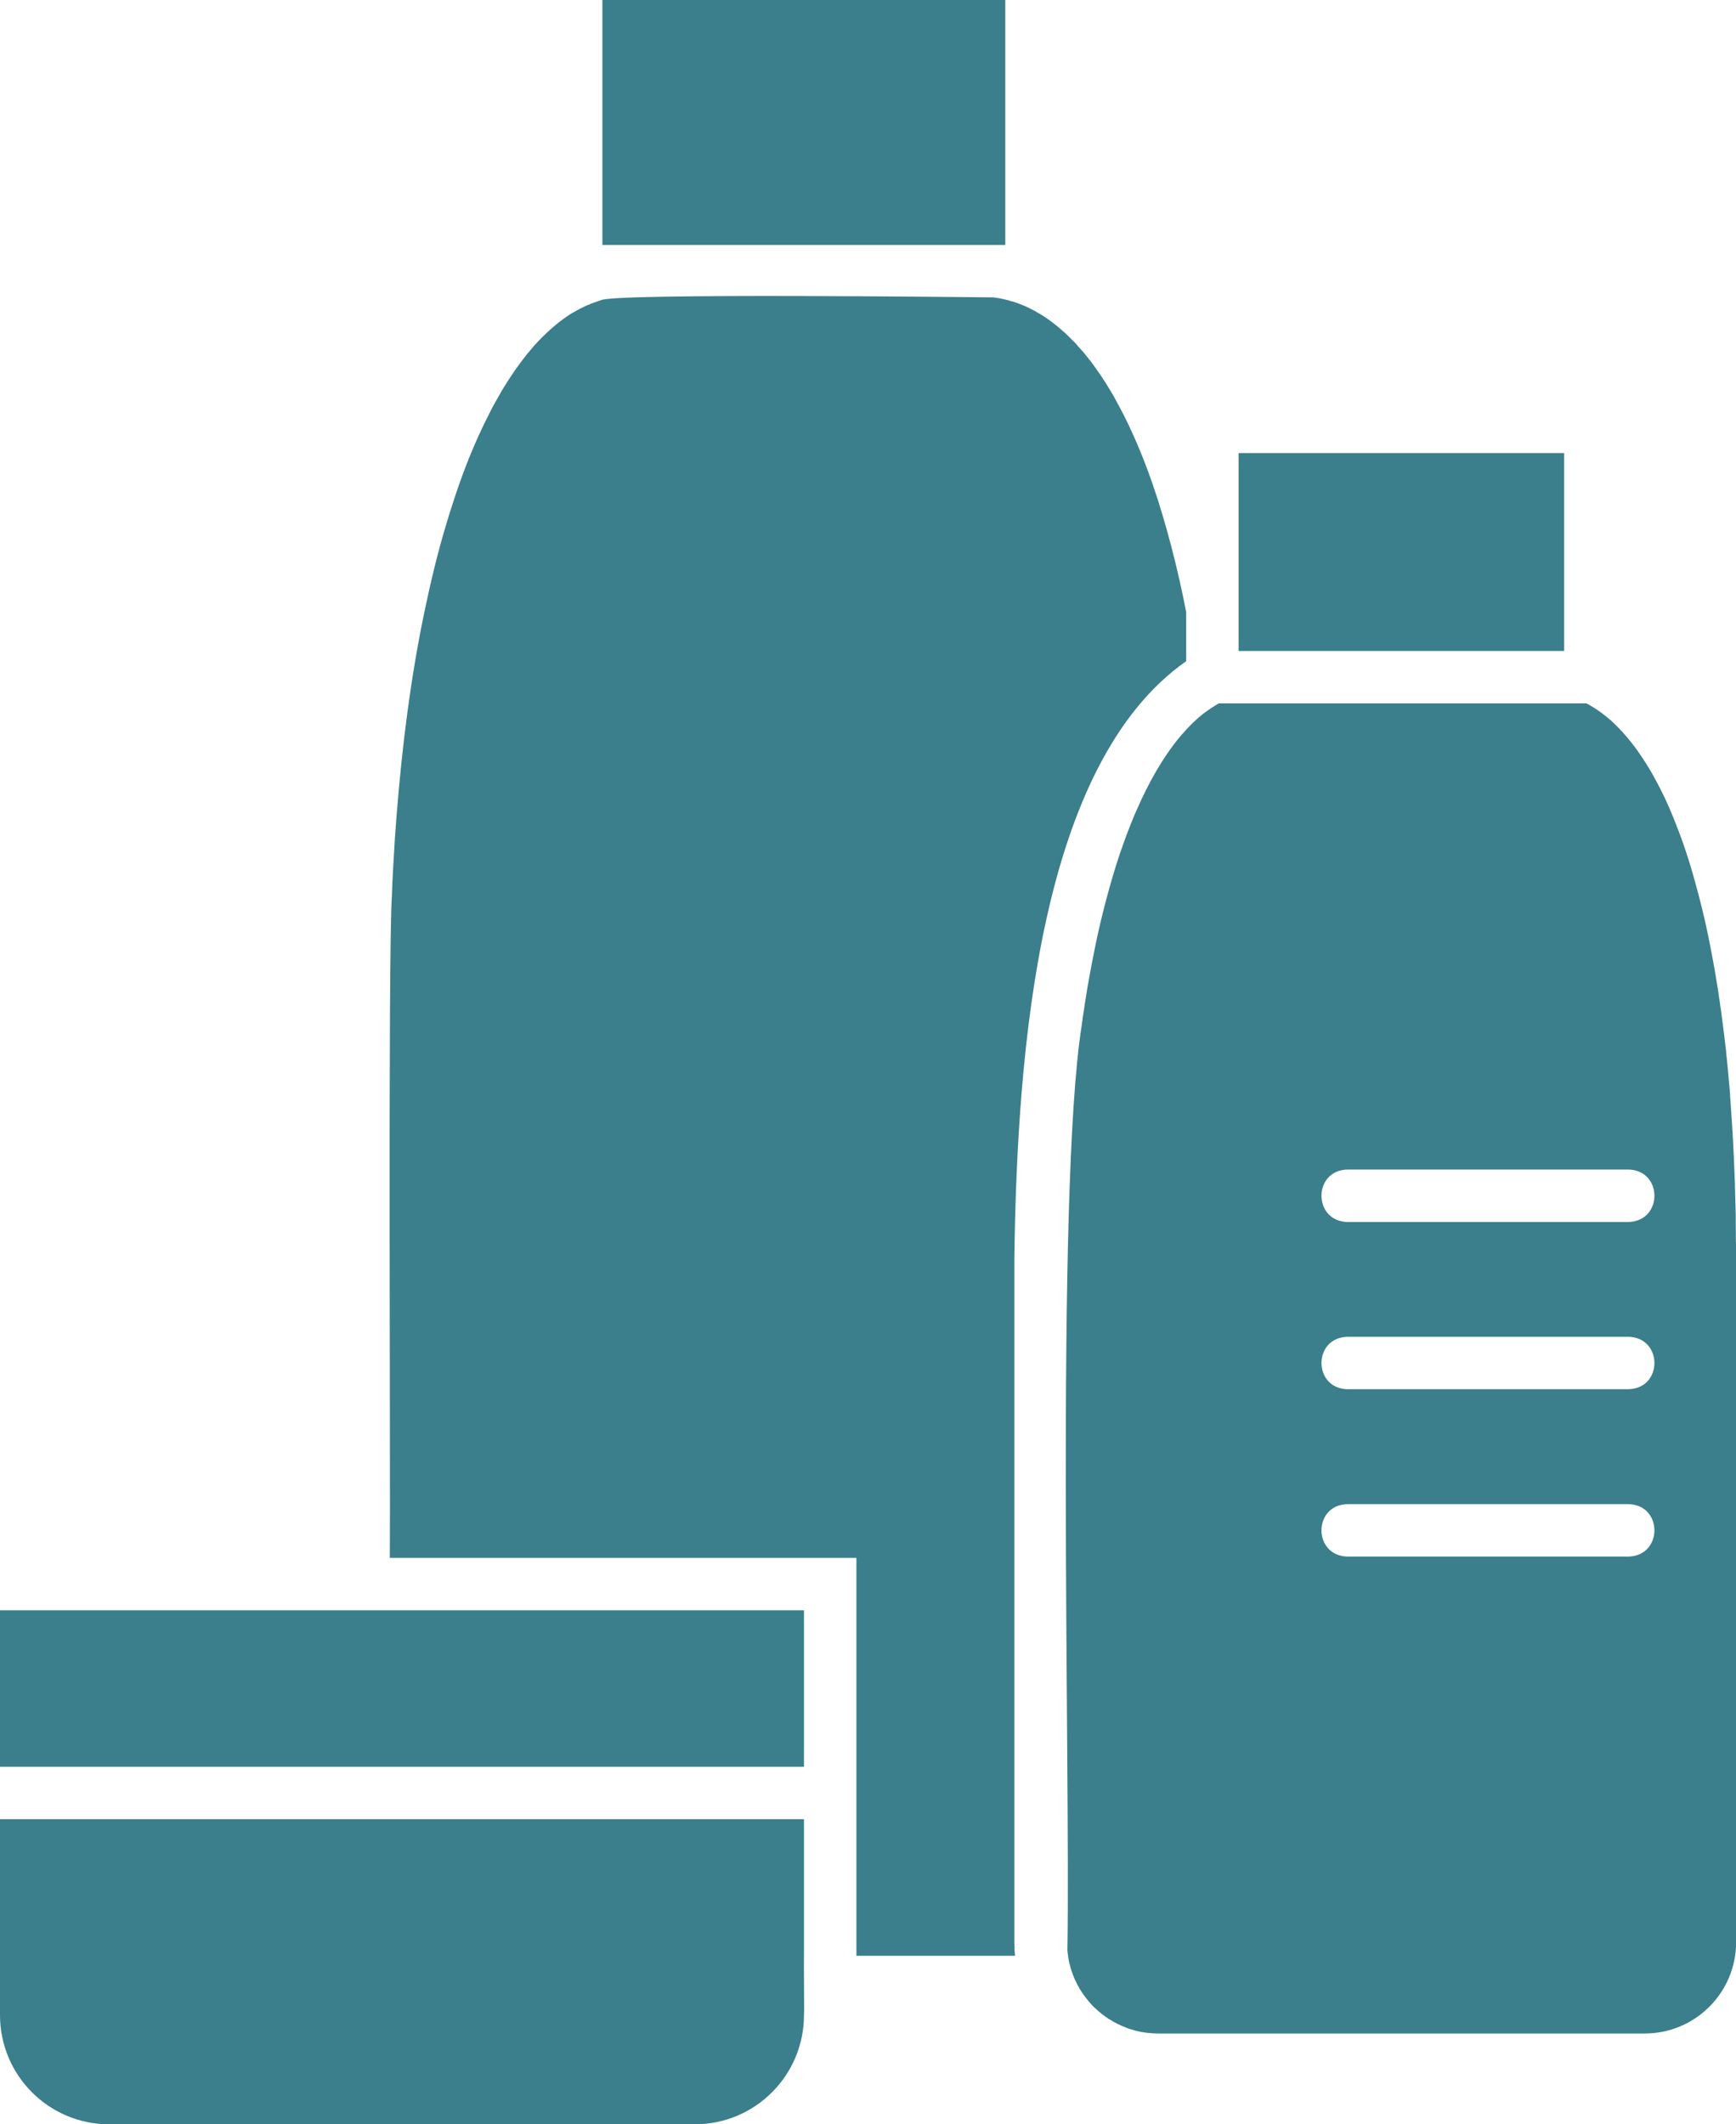
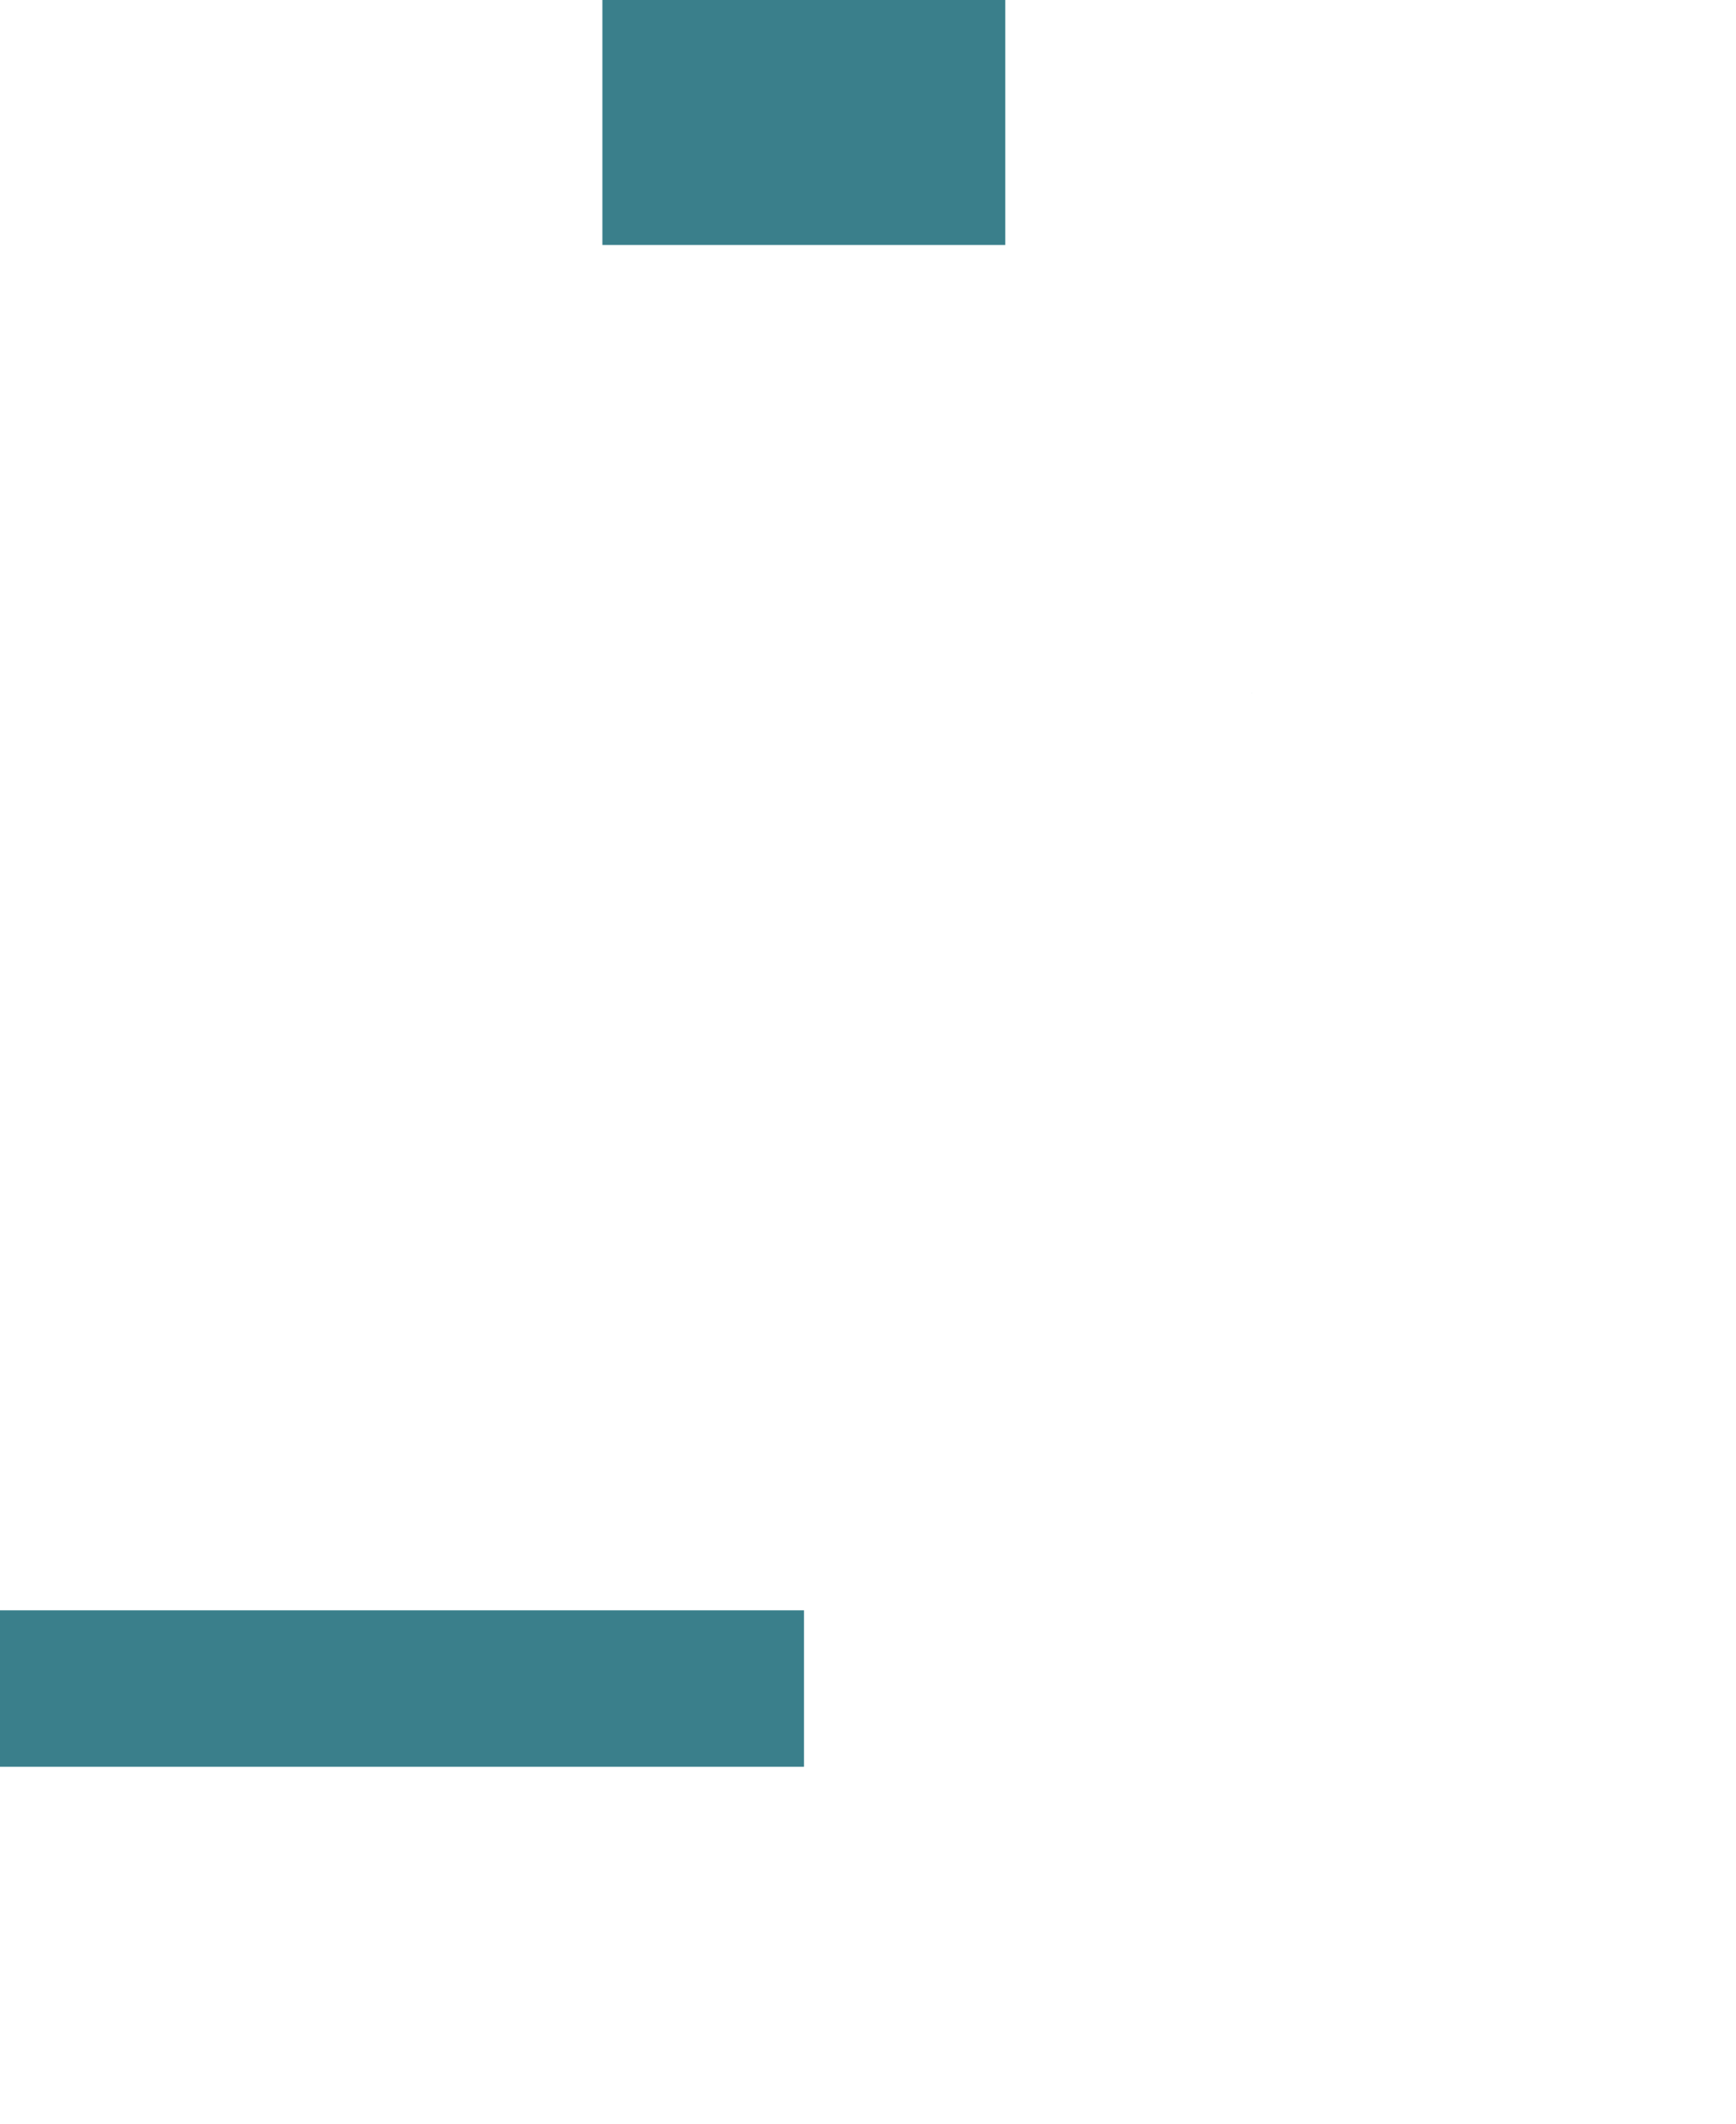
<svg xmlns="http://www.w3.org/2000/svg" id="Ebene_2" viewBox="0 0 132.45 162.09">
  <defs>
    <style>.cls-1{fill:#3a7f8b;}</style>
  </defs>
  <g id="Ebene_2-2">
    <g>
-       <path class="cls-1" d="M77.39,96.11c.21-16.19,1.93-37.81,13.11-45.66v-3.75c-.34-1.75-.71-3.39-1.15-5.06-.86-3.29-1.91-6.47-3.37-9.48-.15-.32-.31-.63-.48-.94-.07-.14-.14-.28-.22-.41-.22-.43-.46-.85-.72-1.26-.12-.2-.24-.4-.37-.59-.12-.19-.24-.38-.38-.56-.12-.18-.25-.36-.38-.54-.12-.18-.26-.35-.39-.51-.27-.36-.56-.68-.86-1.01,0-.01-.02-.02-.02-.03-.1-.12-.21-.23-.32-.33-.26-.27-.53-.54-.82-.78-.23-.21-.46-.4-.7-.58-.17-.13-.33-.25-.5-.36-.02-.02-.05-.03-.07-.05-.21-.14-.42-.27-.63-.38l-.02-.02c-.22-.12-.44-.24-.66-.34-.01-.01-.03-.01-.04-.02-.14-.07-.27-.13-.41-.18-.15-.06-.3-.12-.45-.17-.13-.05-.26-.09-.39-.12-.21-.07-.41-.12-.62-.16-.11-.03-.22-.05-.33-.07l-.42-.06h-.01c-1.34-.01-29.13-.34-29.92,.22-.02,.01-.05,.01-.07,.02-.07,.02-.14,.05-.21,.07-.56,.18-1.16,.45-1.69,.76-.12,.06-.23,.13-.35,.2-.02,.01-.03,.02-.05,.03-.43,.29-.88,.61-1.27,.96-.13,.11-.26,.22-.38,.34-.08,.06-.15,.14-.23,.22-.11,.1-.23,.21-.34,.33-.15,.15-.29,.3-.44,.47-.08,.08-.15,.16-.22,.25-.13,.15-.26,.3-.39,.46-.25,.32-.51,.65-.76,1.01-.13,.17-.25,.35-.37,.54-.26,.37-.51,.77-.76,1.18-.22,.38-.44,.77-.67,1.18-.12,.23-.24,.46-.36,.71-1.09,2.12-2.01,4.46-2.75,6.78-.18,.55-.36,1.11-.52,1.67-.66,2.18-1.18,4.41-1.65,6.65-1.04,5-1.68,10.11-2.09,15.22-.04,.44-.07,.88-.1,1.33-.04,.45-.07,.9-.09,1.35-.08,1.23-.15,2.45-.19,3.69-.31,4.6-.1,44.98-.16,50.54h35.6v30.36h12.1c-.03-.34-.05-.69-.05-1.04v-52.08Z" />
      <polygon class="cls-1" points="76.06 18.69 76.7 18.69 76.7 0 45.96 0 45.96 18.69 46.75 18.69 76.06 18.69" />
-       <path class="cls-1" d="M132.44,94.77c0-.44,0-.89-.01-1.32,0-.23,0-.5,0-.73-.02-.62-.03-1.24-.05-1.85-.01-.42-.02-.84-.04-1.25-.06-1.62-.14-3.23-.26-4.82-.02-.39-.05-.77-.08-1.15,0-.05,0-.11,0-.16-.07-.7-.12-1.38-.19-2.08-.03-.36-.07-.72-.11-1.08,0-.07,0-.15-.02-.22-.09-.82-.19-1.64-.3-2.44-.04-.36-.09-.71-.15-1.06-.01-.14-.03-.28-.06-.42-.04-.33-.09-.66-.15-.99-.15-.99-.33-1.97-.52-2.94-.11-.56-.22-1.11-.34-1.65-.01-.02-.01-.05-.02-.07-.02-.1-.04-.19-.06-.29-.17-.72-.34-1.44-.53-2.14-.18-.66-.36-1.34-.56-1.99-.03-.11-.06-.22-.1-.33-.05-.16-.1-.33-.16-.49-.04-.16-.1-.32-.15-.47-.05-.16-.11-.31-.16-.47-.23-.67-.51-1.36-.76-2-.4-1-.86-1.97-1.37-2.9-.41-.78-.9-1.53-1.4-2.25-.43-.59-.88-1.13-1.38-1.65-.03-.04-.07-.07-.1-.1-.18-.19-.37-.36-.56-.54,0,0-.01,0-.02-.01-.19-.17-.39-.32-.58-.47-.38-.29-.8-.55-1.21-.77h-28.05s-.02,0-.03,.02c-.1,.05-.2,.11-.3,.18-.1,.06-.2,.13-.3,.19-.21,.14-.41,.29-.62,.45-.36,.29-.71,.61-1.04,.96-.14,.14-.28,.29-.41,.45-.09,.09-.17,.18-.25,.28-1.34,1.6-2.44,3.6-3.29,5.55-.07,.15-.14,.31-.21,.47-.19,.47-.39,.96-.58,1.47-.08,.23-.17,.46-.25,.69-.17,.46-.33,.93-.48,1.41-.01,.02-.01,.04-.02,.05-.63,2.02-1.18,4.11-1.62,6.23-.05,.26-.11,.53-.16,.8-.11,.53-.21,1.07-.31,1.63-.01,.04-.01,.08-.02,.12-.09,.46-.17,.93-.24,1.41-.06,.32-.1,.65-.15,.98-.07,.41-.13,.82-.18,1.24-2.02,12.72-.85,56.98-1.09,70.47,0,.04,0,.07,0,.11,.01,.14,.03,.27,.05,.4,0,.09,.03,.18,.04,.27,.01,.07,.03,.14,.04,.21,0,.02,0,.04,.01,.06,.01,.04,.03,.08,.04,.13,.02,.08,.04,.16,.06,.23,.02,.08,.04,.15,.07,.23,.07,.23,.16,.45,.25,.66,.01,.03,.03,.06,.04,.08,.08,.19,.18,.37,.28,.55,.01,.01,.01,.03,.02,.04,.06,.11,.13,.21,.2,.31,.08,.13,.16,.25,.26,.37,.1,.14,.21,.27,.32,.4,.13,.16,.27,.31,.42,.45h.01c.17,.16,.34,.31,.52,.45,.16,.13,.32,.25,.5,.36,.01,.01,.03,.02,.04,.03l.06,.03c.09,.06,.18,.11,.28,.17,.09,.05,.19,.1,.28,.15,.11,.05,.21,.1,.32,.15,.1,.04,.21,.09,.32,.13,.08,.04,.16,.07,.25,.1,.02,0,.03,0,.05,.02,.02,0,.03,.01,.05,.01,.04,.01,.09,.03,.13,.04,.21,.07,.43,.12,.65,.17,.44,.08,.9,.13,1.37,.13h37.12c3.85,0,6.97-3.12,6.97-6.97v-52.08c0-.45,0-.9-.01-1.34Zm-8.19,24h-21.45c-2.63-.06-2.64-3.94,0-4h21.45c2.63,.06,2.64,3.93,0,4Zm0-12.77h-21.45c-2.63-.06-2.64-3.93,0-4h21.45c2.63,.07,2.64,3.93,0,4Zm0-12.76h-21.45c-2.63-.06-2.64-3.94,0-4h21.45c2.63,.06,2.64,3.93,0,4Z" />
-       <path class="cls-1" d="M119.34,49.67v-15.1h-24.84v15.1h24.84Z" />
      <path class="cls-1" d="M95.53,52.87s-.05,0-.07,.01c.02,0,.05-.01,.07,0h0Z" />
-       <path class="cls-1" d="M25.74,138.81H0v14.94c0,4.61,3.73,8.34,8.34,8.34H53c4.61,0,8.34-3.73,8.34-8.34,.03-.11-.02-4.24,0-4.52v-10.42H25.74Z" />
      <path class="cls-1" d="M25.74,122.87H0v11.94H61.34v-11.94H25.74Z" />
    </g>
  </g>
</svg>